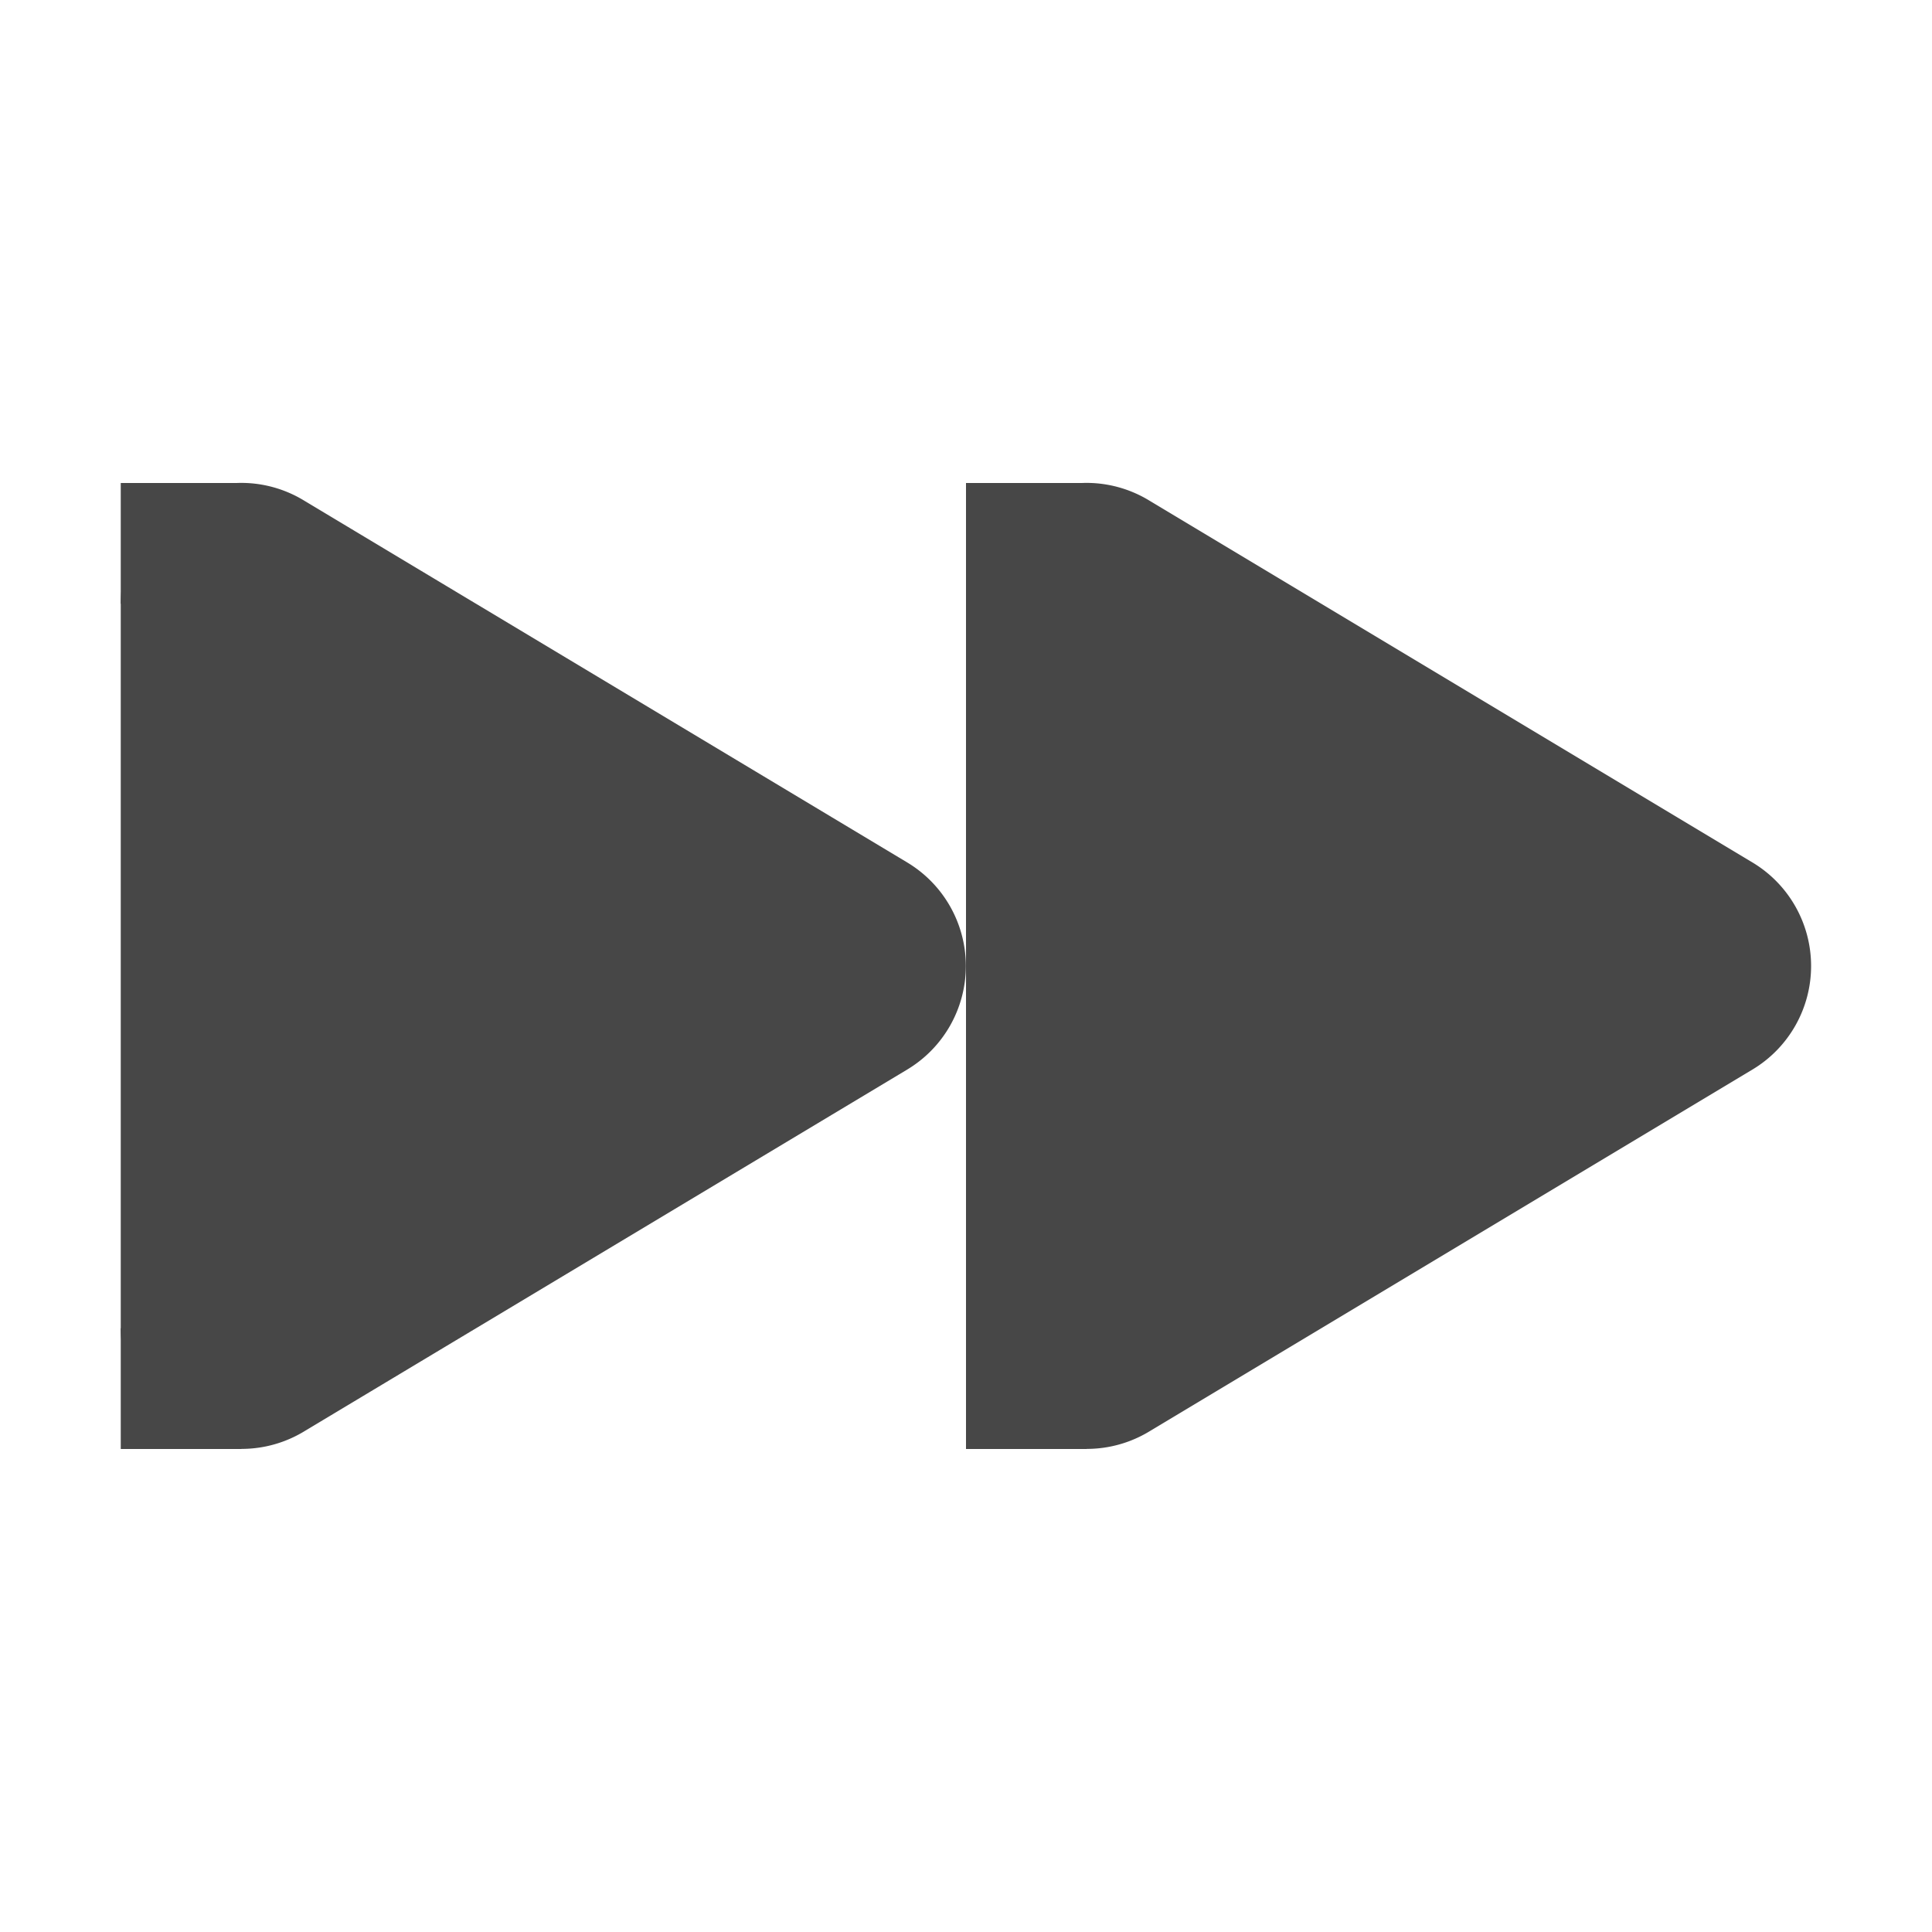
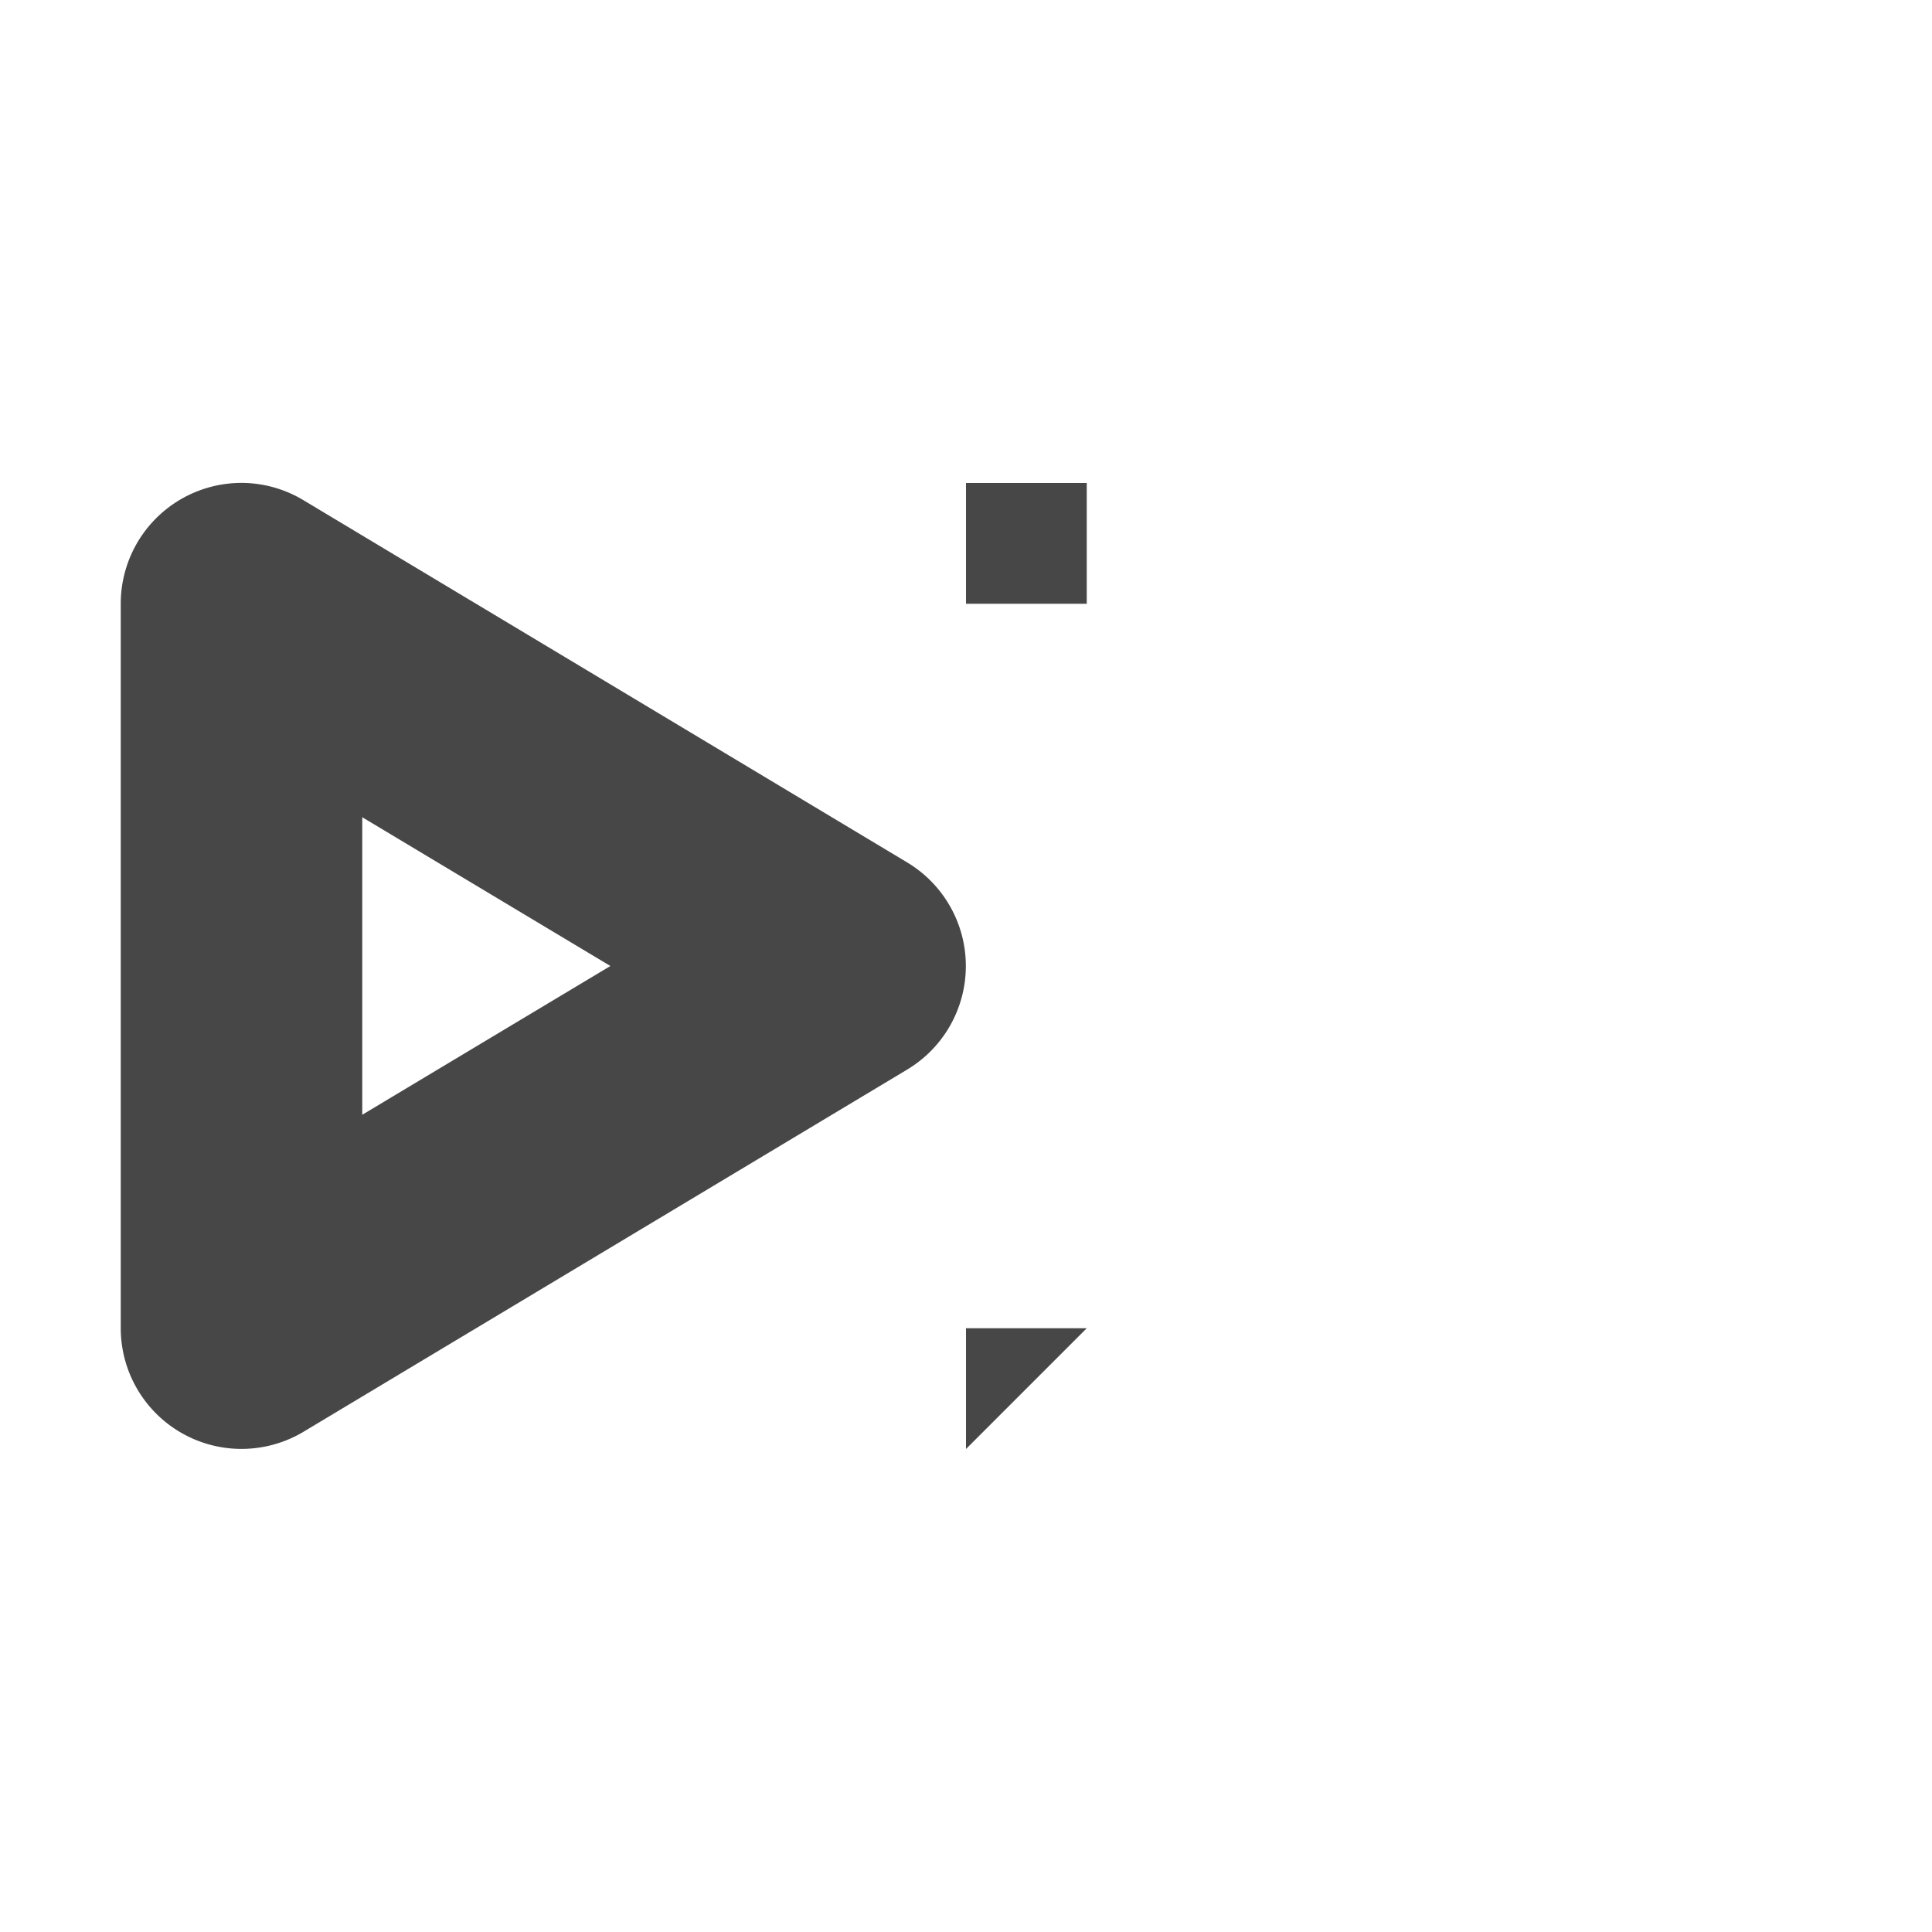
<svg xmlns="http://www.w3.org/2000/svg" width="16" height="16">
  <g fill="#474747">
-     <path d="M9.04 4A1 1 0 008 5v6a1 1 0 001.514.857l5-3a1 1 0 000-1.714l-5-3A1 1 0 009.04 4zM10 6.768L12.055 8 10 9.232z" font-family="sans-serif" font-weight="400" overflow="visible" style="font-feature-settings:normal;font-variant-alternates:normal;font-variant-caps:normal;font-variant-ligatures:normal;font-variant-numeric:normal;font-variant-position:normal;isolation:auto;mix-blend-mode:normal;shape-padding:0;text-decoration-color:#000;text-decoration-line:none;text-decoration-style:solid;text-indent:0;text-orientation:mixed;text-transform:none" />
-     <path d="M9 11H8v1h1zm0-7H8v1h1z" overflow="visible" />
+     <path d="M9 11H8v1zm0-7H8v1h1z" overflow="visible" />
    <path d="M2.04 4A1 1 0 001 5v6a1 1 0 001.514.857l5-3a1 1 0 000-1.714l-5-3A1 1 0 002.04 4zM3 6.768L5.055 8 3 9.232z" font-family="sans-serif" font-weight="400" overflow="visible" style="font-feature-settings:normal;font-variant-alternates:normal;font-variant-caps:normal;font-variant-ligatures:normal;font-variant-numeric:normal;font-variant-position:normal;isolation:auto;mix-blend-mode:normal;shape-padding:0;text-decoration-color:#000;text-decoration-line:none;text-decoration-style:solid;text-indent:0;text-orientation:mixed;text-transform:none" />
-     <path d="M2 11H1v1h1zm0-7H1v1h1zm7 1l5 3-5 3zM2 5l5 3-5 3z" overflow="visible" />
  </g>
</svg>